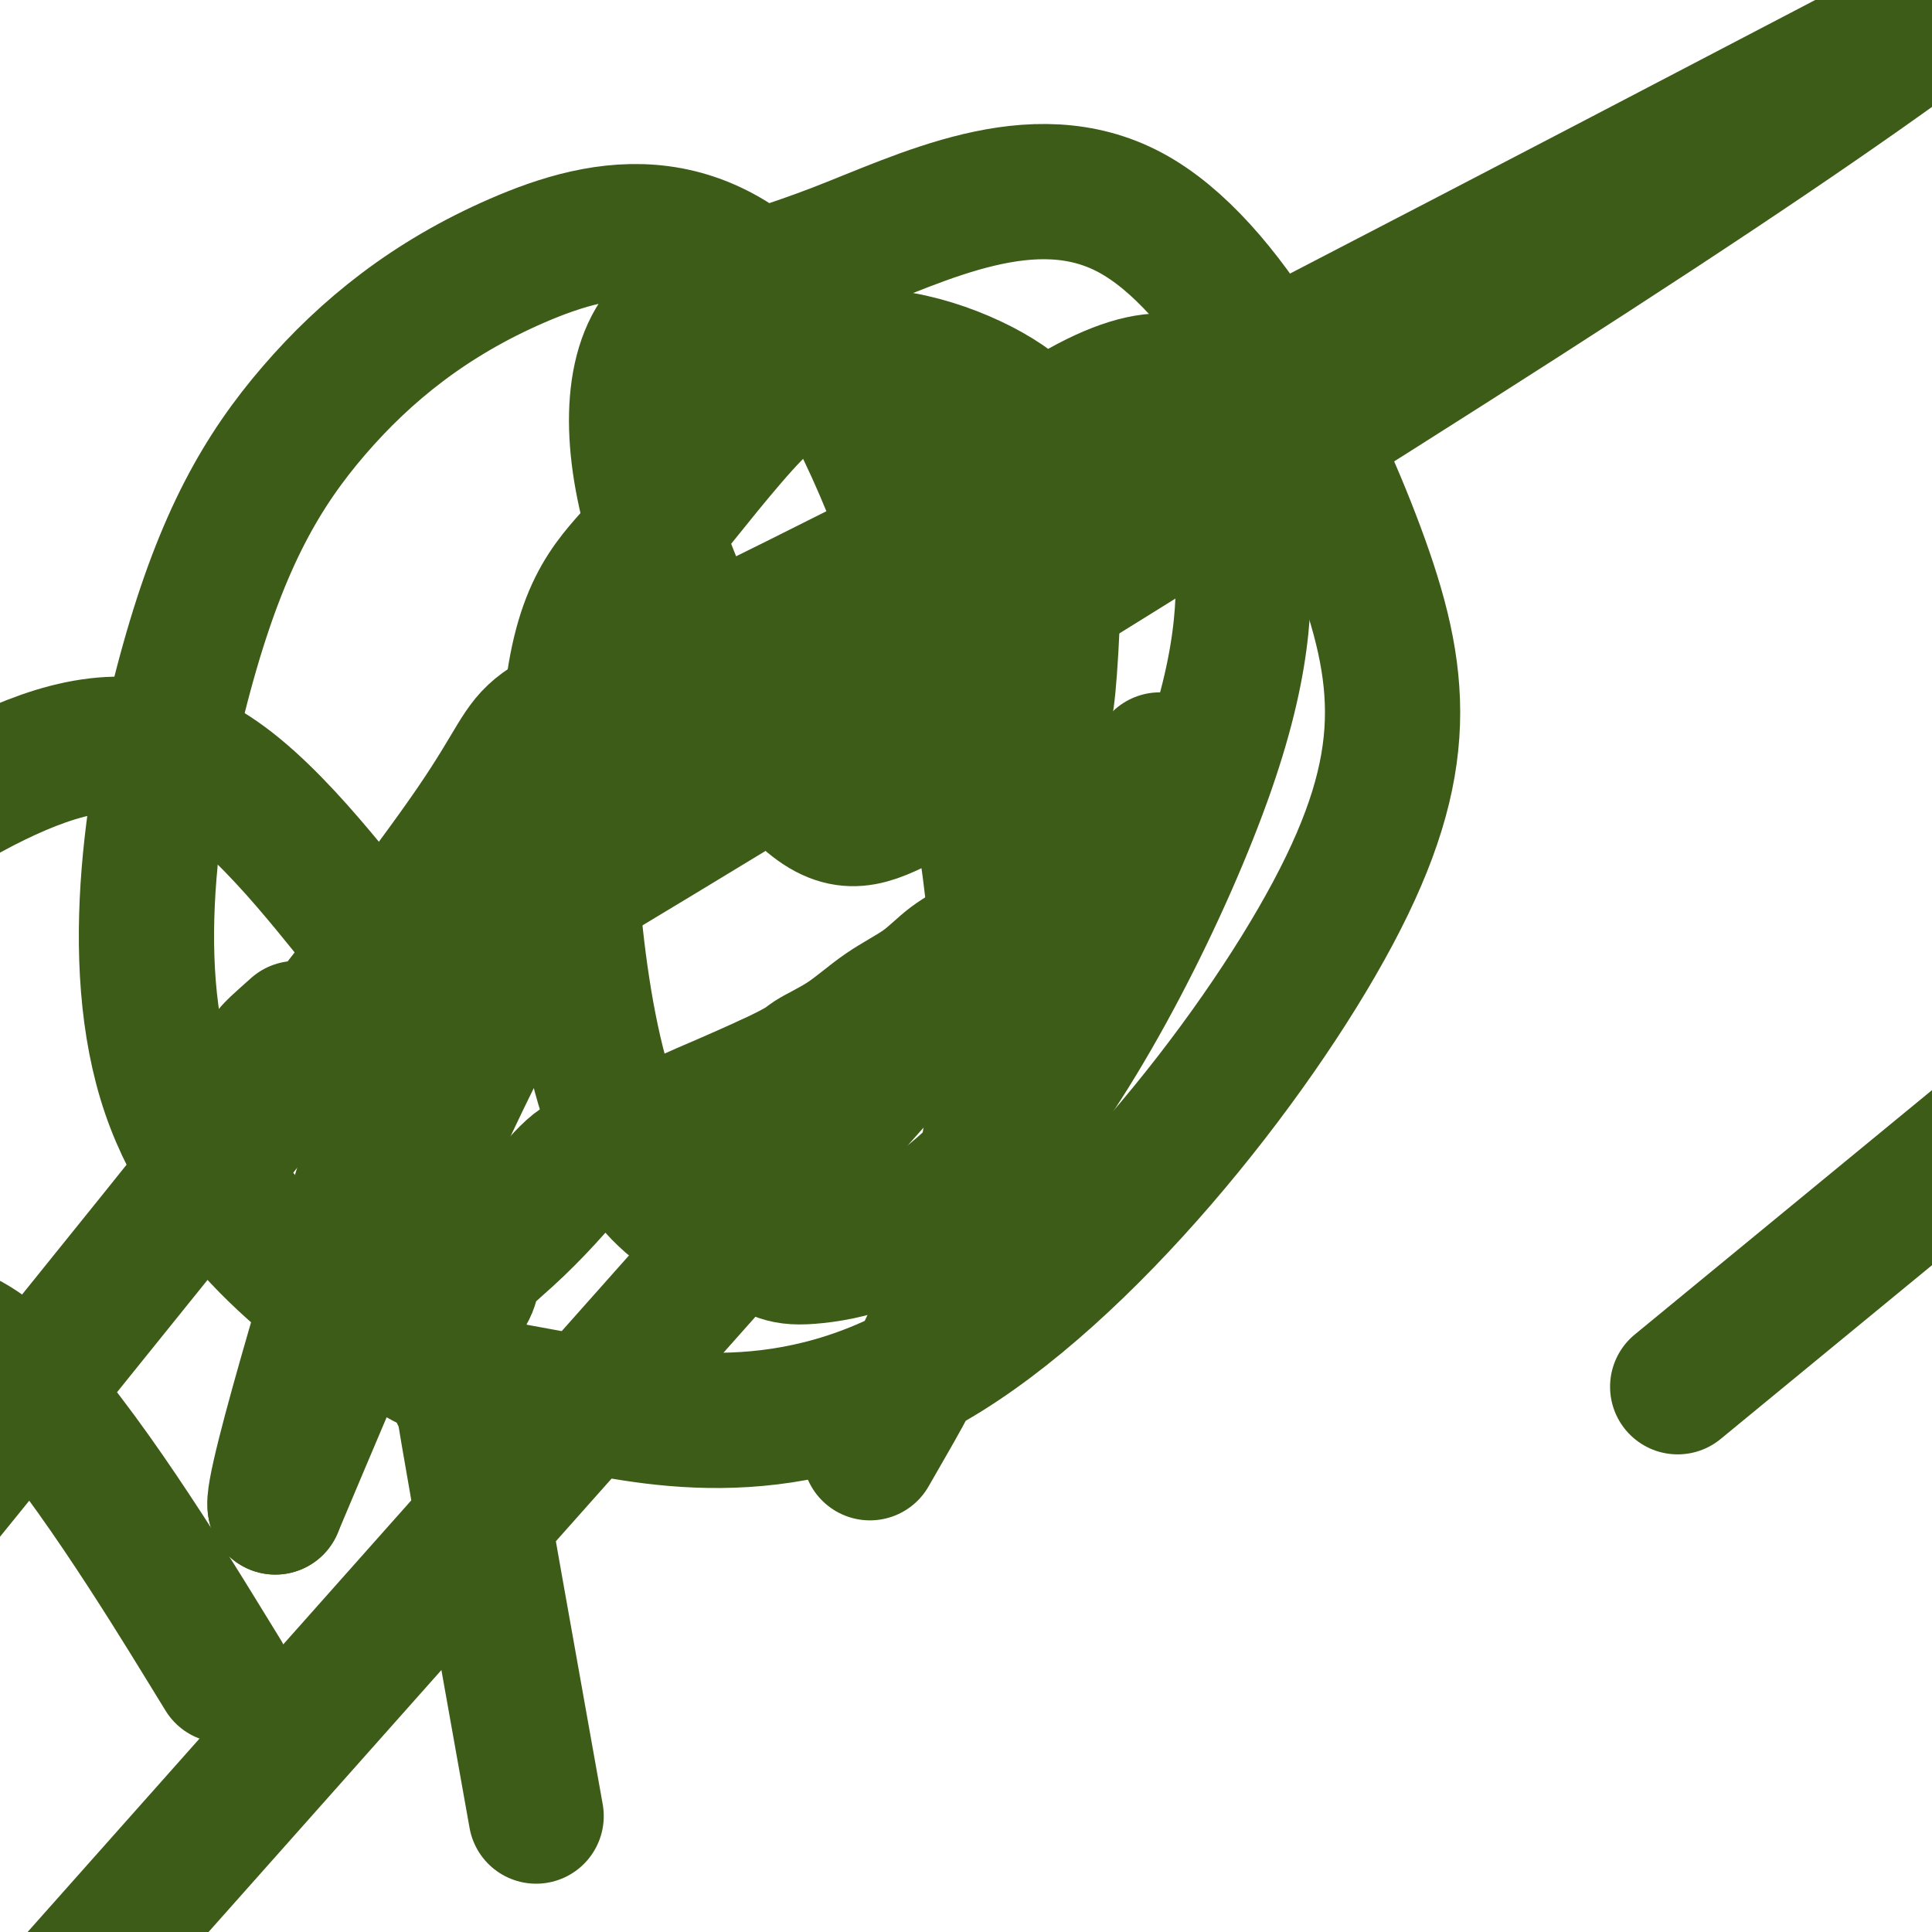
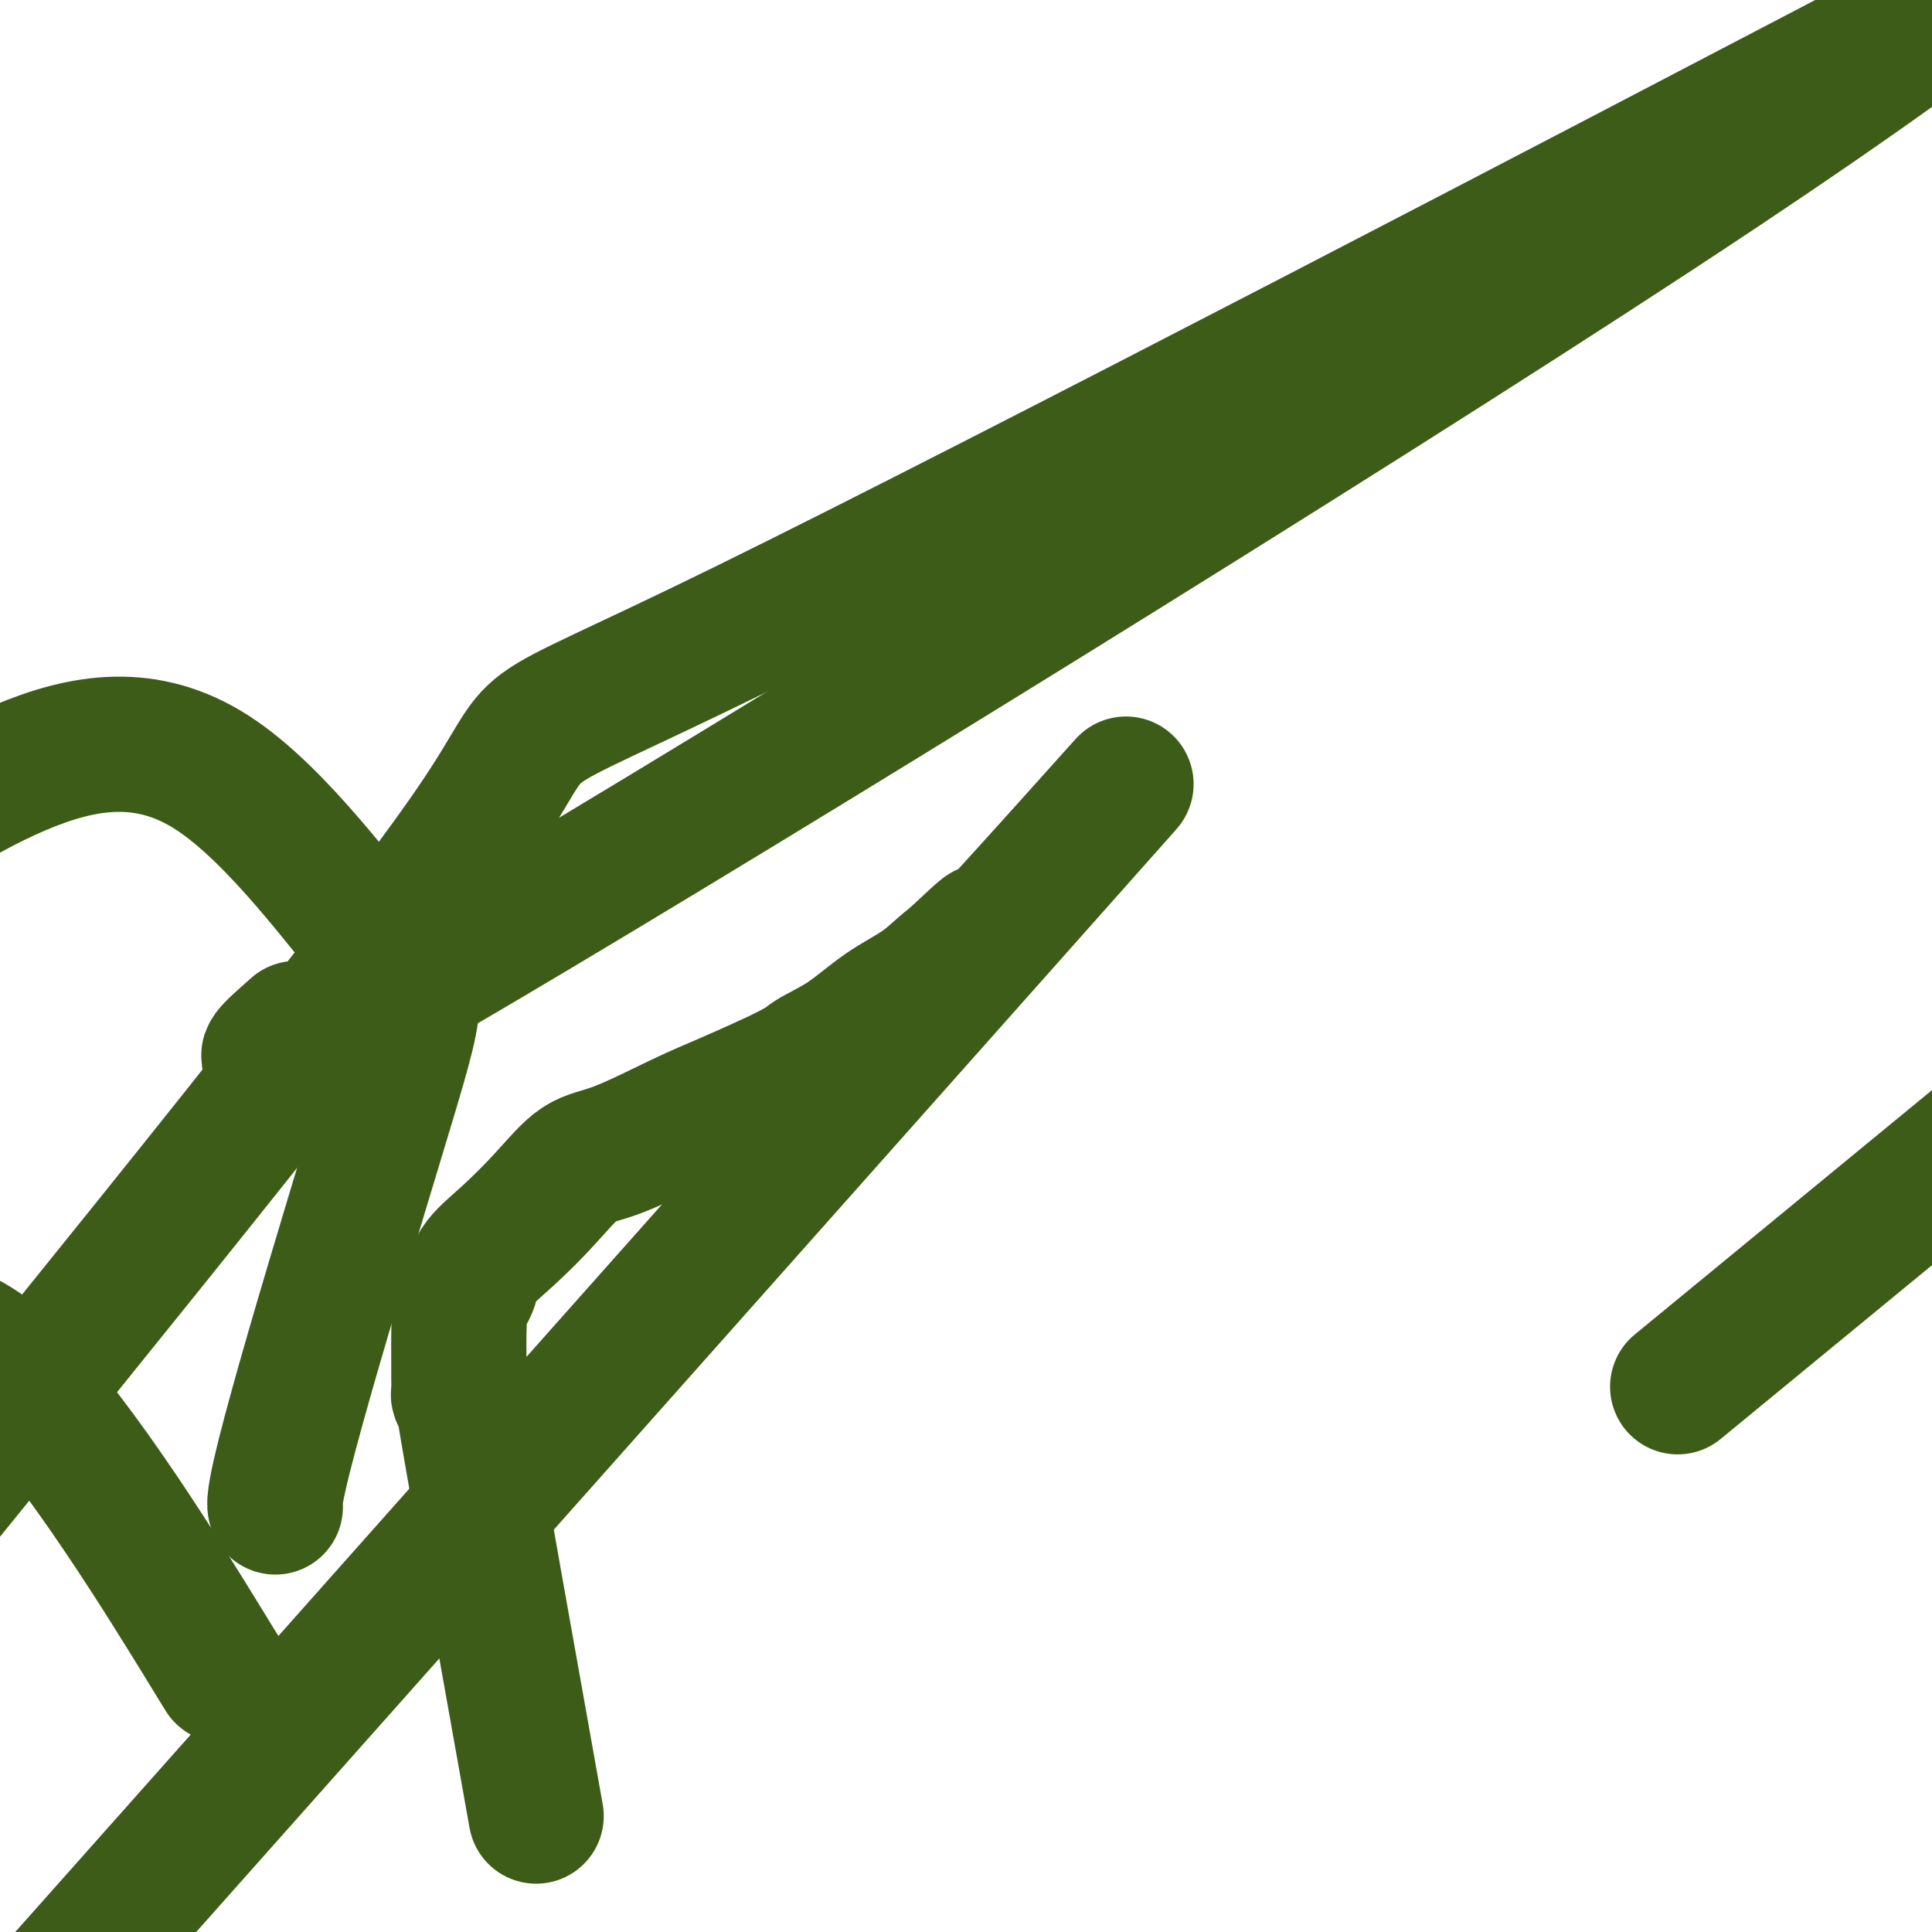
<svg xmlns="http://www.w3.org/2000/svg" viewBox="0 0 400 400" version="1.1">
  <g fill="none" stroke="#3D5C18" stroke-width="28" stroke-linecap="round" stroke-linejoin="round">
    <path d="M111,376c-5.911,-33.096 -11.822,-66.192 -14,-79c-2.178,-12.808 -0.622,-5.328 0,-3c0.622,2.328 0.310,-0.495 0,-2c-0.310,-1.505 -0.619,-1.692 -1,-2c-0.381,-0.308 -0.834,-0.737 -1,-1c-0.166,-0.263 -0.044,-0.362 0,-1c0.044,-0.638 0.010,-1.817 0,-3c-0.010,-1.183 0.004,-2.369 0,-4c-0.004,-1.631 -0.026,-3.705 0,-5c0.026,-1.295 0.100,-1.809 0,-3c-0.100,-1.191 -0.374,-3.057 0,-4c0.374,-0.943 1.396,-0.964 2,-2c0.604,-1.036 0.790,-3.089 2,-5c1.210,-1.911 3.444,-3.680 6,-6c2.556,-2.320 5.432,-5.190 8,-8c2.568,-2.810 4.826,-5.560 7,-7c2.174,-1.440 4.263,-1.572 8,-3c3.737,-1.428 9.121,-4.154 13,-6c3.879,-1.846 6.251,-2.813 9,-4c2.749,-1.187 5.874,-2.593 9,-4" />
-     <path d="M159,224c7.748,-3.600 7.617,-4.102 9,-5c1.383,-0.898 4.279,-2.194 7,-4c2.721,-1.806 5.268,-4.122 8,-6c2.732,-1.878 5.648,-3.318 8,-5c2.352,-1.682 4.139,-3.606 6,-5c1.861,-1.394 3.794,-2.257 7,-5c3.206,-2.743 7.684,-7.364 7,-6c-0.684,1.364 -6.530,8.713 6,-5c12.530,-13.713 43.437,-48.490 3,-3c-40.437,45.490 -152.219,171.245 -264,297" />
+     <path d="M159,224c7.748,-3.600 7.617,-4.102 9,-5c1.383,-0.898 4.279,-2.194 7,-4c2.721,-1.806 5.268,-4.122 8,-6c2.732,-1.878 5.648,-3.318 8,-5c2.352,-1.682 4.139,-3.606 6,-5c3.206,-2.743 7.684,-7.364 7,-6c-0.684,1.364 -6.530,8.713 6,-5c12.530,-13.713 43.437,-48.490 3,-3c-40.437,45.490 -152.219,171.245 -264,297" />
    <path d="M59,215c1.994,-1.780 3.988,-3.560 0,0c-3.988,3.560 -13.958,12.458 41,-20c54.958,-32.458 174.845,-106.274 243,-151c68.155,-44.726 84.577,-60.363 101,-76" />
    <path d="M356,280c-7.500,6.167 -15.000,12.333 0,0c15.000,-12.333 52.500,-43.167 90,-74" />
    <path d="M385,11c25.196,-13.173 50.393,-26.345 0,0c-50.393,26.345 -176.375,92.208 -231,119c-54.625,26.792 -37.893,14.512 -56,41c-18.107,26.488 -71.054,91.744 -124,157" />
    <path d="M42,340c3.644,5.933 7.289,11.867 0,0c-7.289,-11.867 -25.511,-41.533 -39,-55c-13.489,-13.467 -22.244,-10.733 -31,-8" />
-     <path d="M184,294c-3.371,5.874 -6.742,11.749 0,0c6.742,-11.749 23.597,-41.121 23,-87c-0.597,-45.879 -18.644,-108.264 -39,-137c-20.356,-28.736 -43.020,-23.821 -61,-16c-17.980,7.821 -31.277,18.549 -42,31c-10.723,12.451 -18.871,26.625 -26,52c-7.129,25.375 -13.238,61.952 -4,89c9.238,27.048 33.823,44.567 48,53c14.177,8.433 17.948,7.780 34,11c16.052,3.220 44.387,10.313 76,-8c31.613,-18.313 66.504,-62.032 83,-93c16.496,-30.968 14.595,-49.184 5,-75c-9.595,-25.816 -26.885,-59.231 -47,-70c-20.115,-10.769 -43.055,1.107 -61,8c-17.945,6.893 -30.894,8.803 -37,18c-6.106,9.197 -5.369,25.682 1,44c6.369,18.318 18.368,38.470 27,48c8.632,9.530 13.895,8.437 21,5c7.105,-3.437 16.053,-9.219 25,-15" />
-     <path d="M210,152c5.345,-2.645 6.206,-1.756 7,-10c0.794,-8.244 1.519,-25.620 1,-37c-0.519,-11.380 -2.284,-16.764 -10,-22c-7.716,-5.236 -21.383,-10.326 -32,-9c-10.617,1.326 -18.182,9.067 -25,17c-6.818,7.933 -12.887,16.058 -19,23c-6.113,6.942 -12.271,12.702 -14,35c-1.729,22.298 0.970,61.133 9,82c8.030,20.867 21.390,23.766 28,26c6.610,2.234 6.470,3.803 14,3c7.530,-0.803 22.729,-3.977 39,-23c16.271,-19.023 33.613,-53.894 42,-78c8.387,-24.106 7.817,-37.447 7,-49c-0.817,-11.553 -1.882,-21.317 -7,-27c-5.118,-5.683 -14.289,-7.286 -35,7c-20.711,14.286 -52.961,44.462 -74,67c-21.039,22.538 -30.868,37.440 -43,62c-12.132,24.560 -26.566,58.780 -41,93" />
    <path d="M57,312c-1.504,-3.046 15.235,-57.162 23,-83c7.765,-25.838 6.556,-23.400 -1,-32c-7.556,-8.600 -21.457,-28.238 -35,-37c-13.543,-8.762 -26.726,-6.646 -40,-1c-13.274,5.646 -26.637,14.823 -40,24" />
  </g>
</svg>